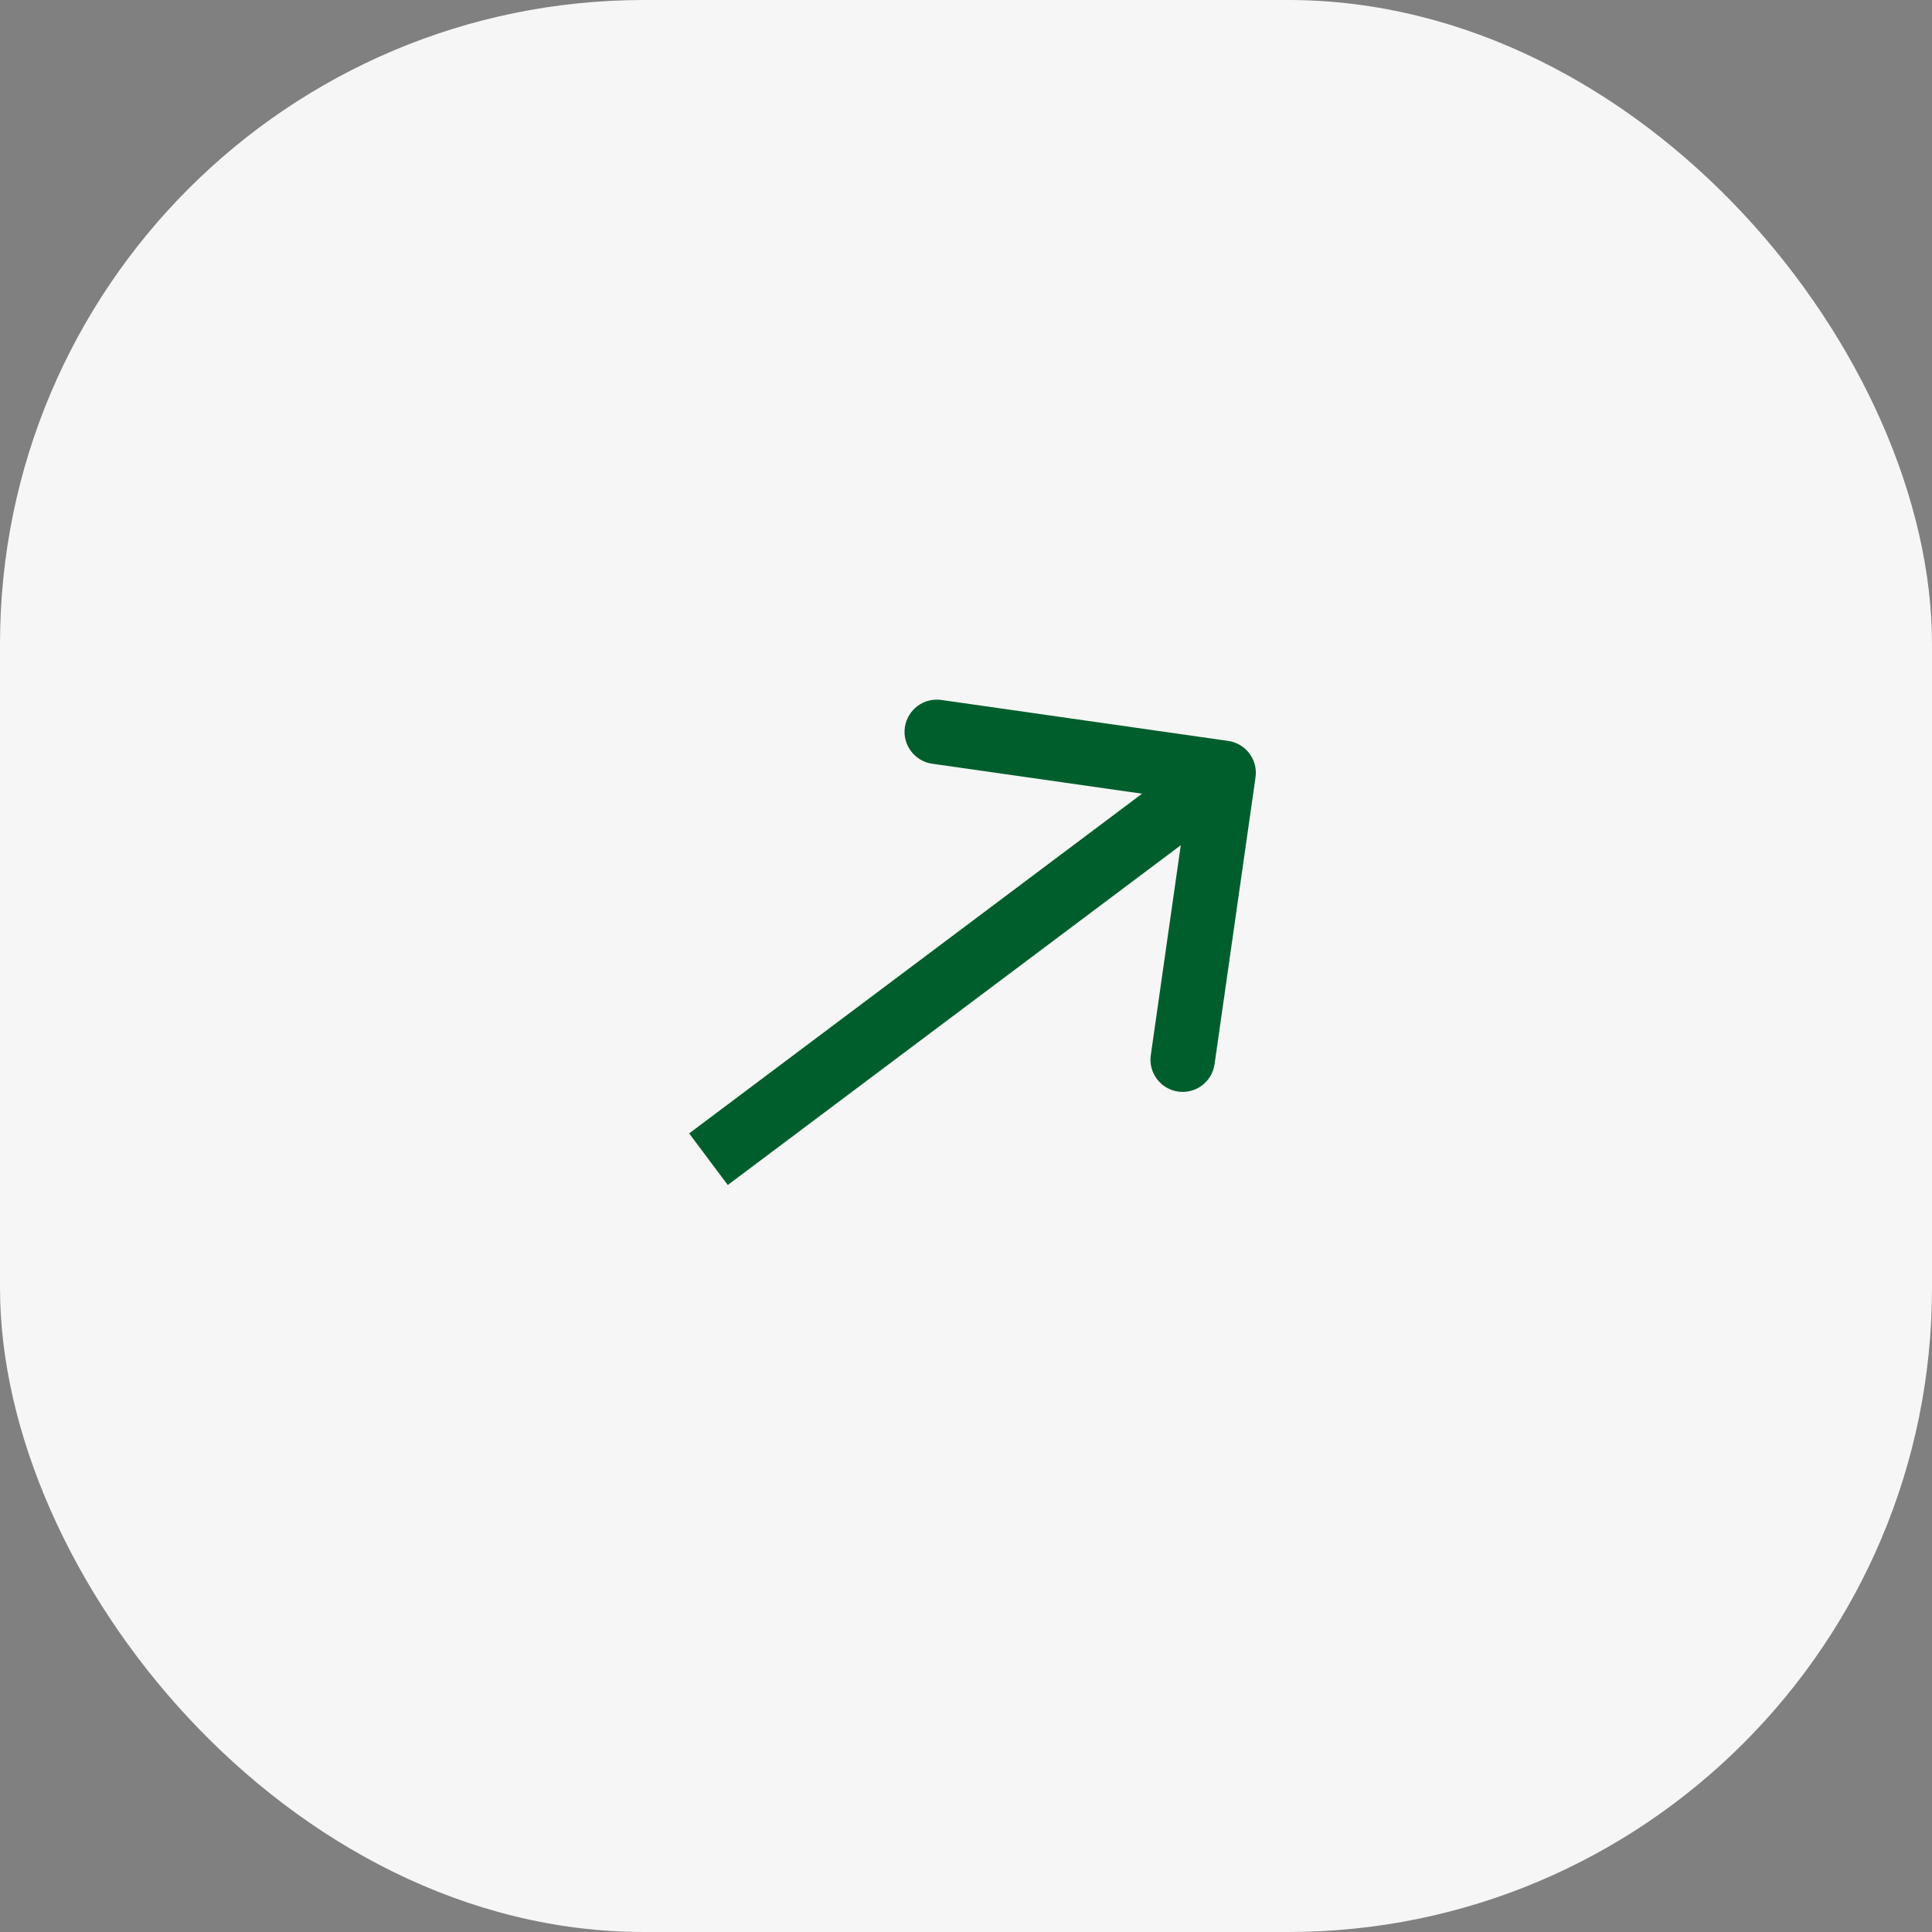
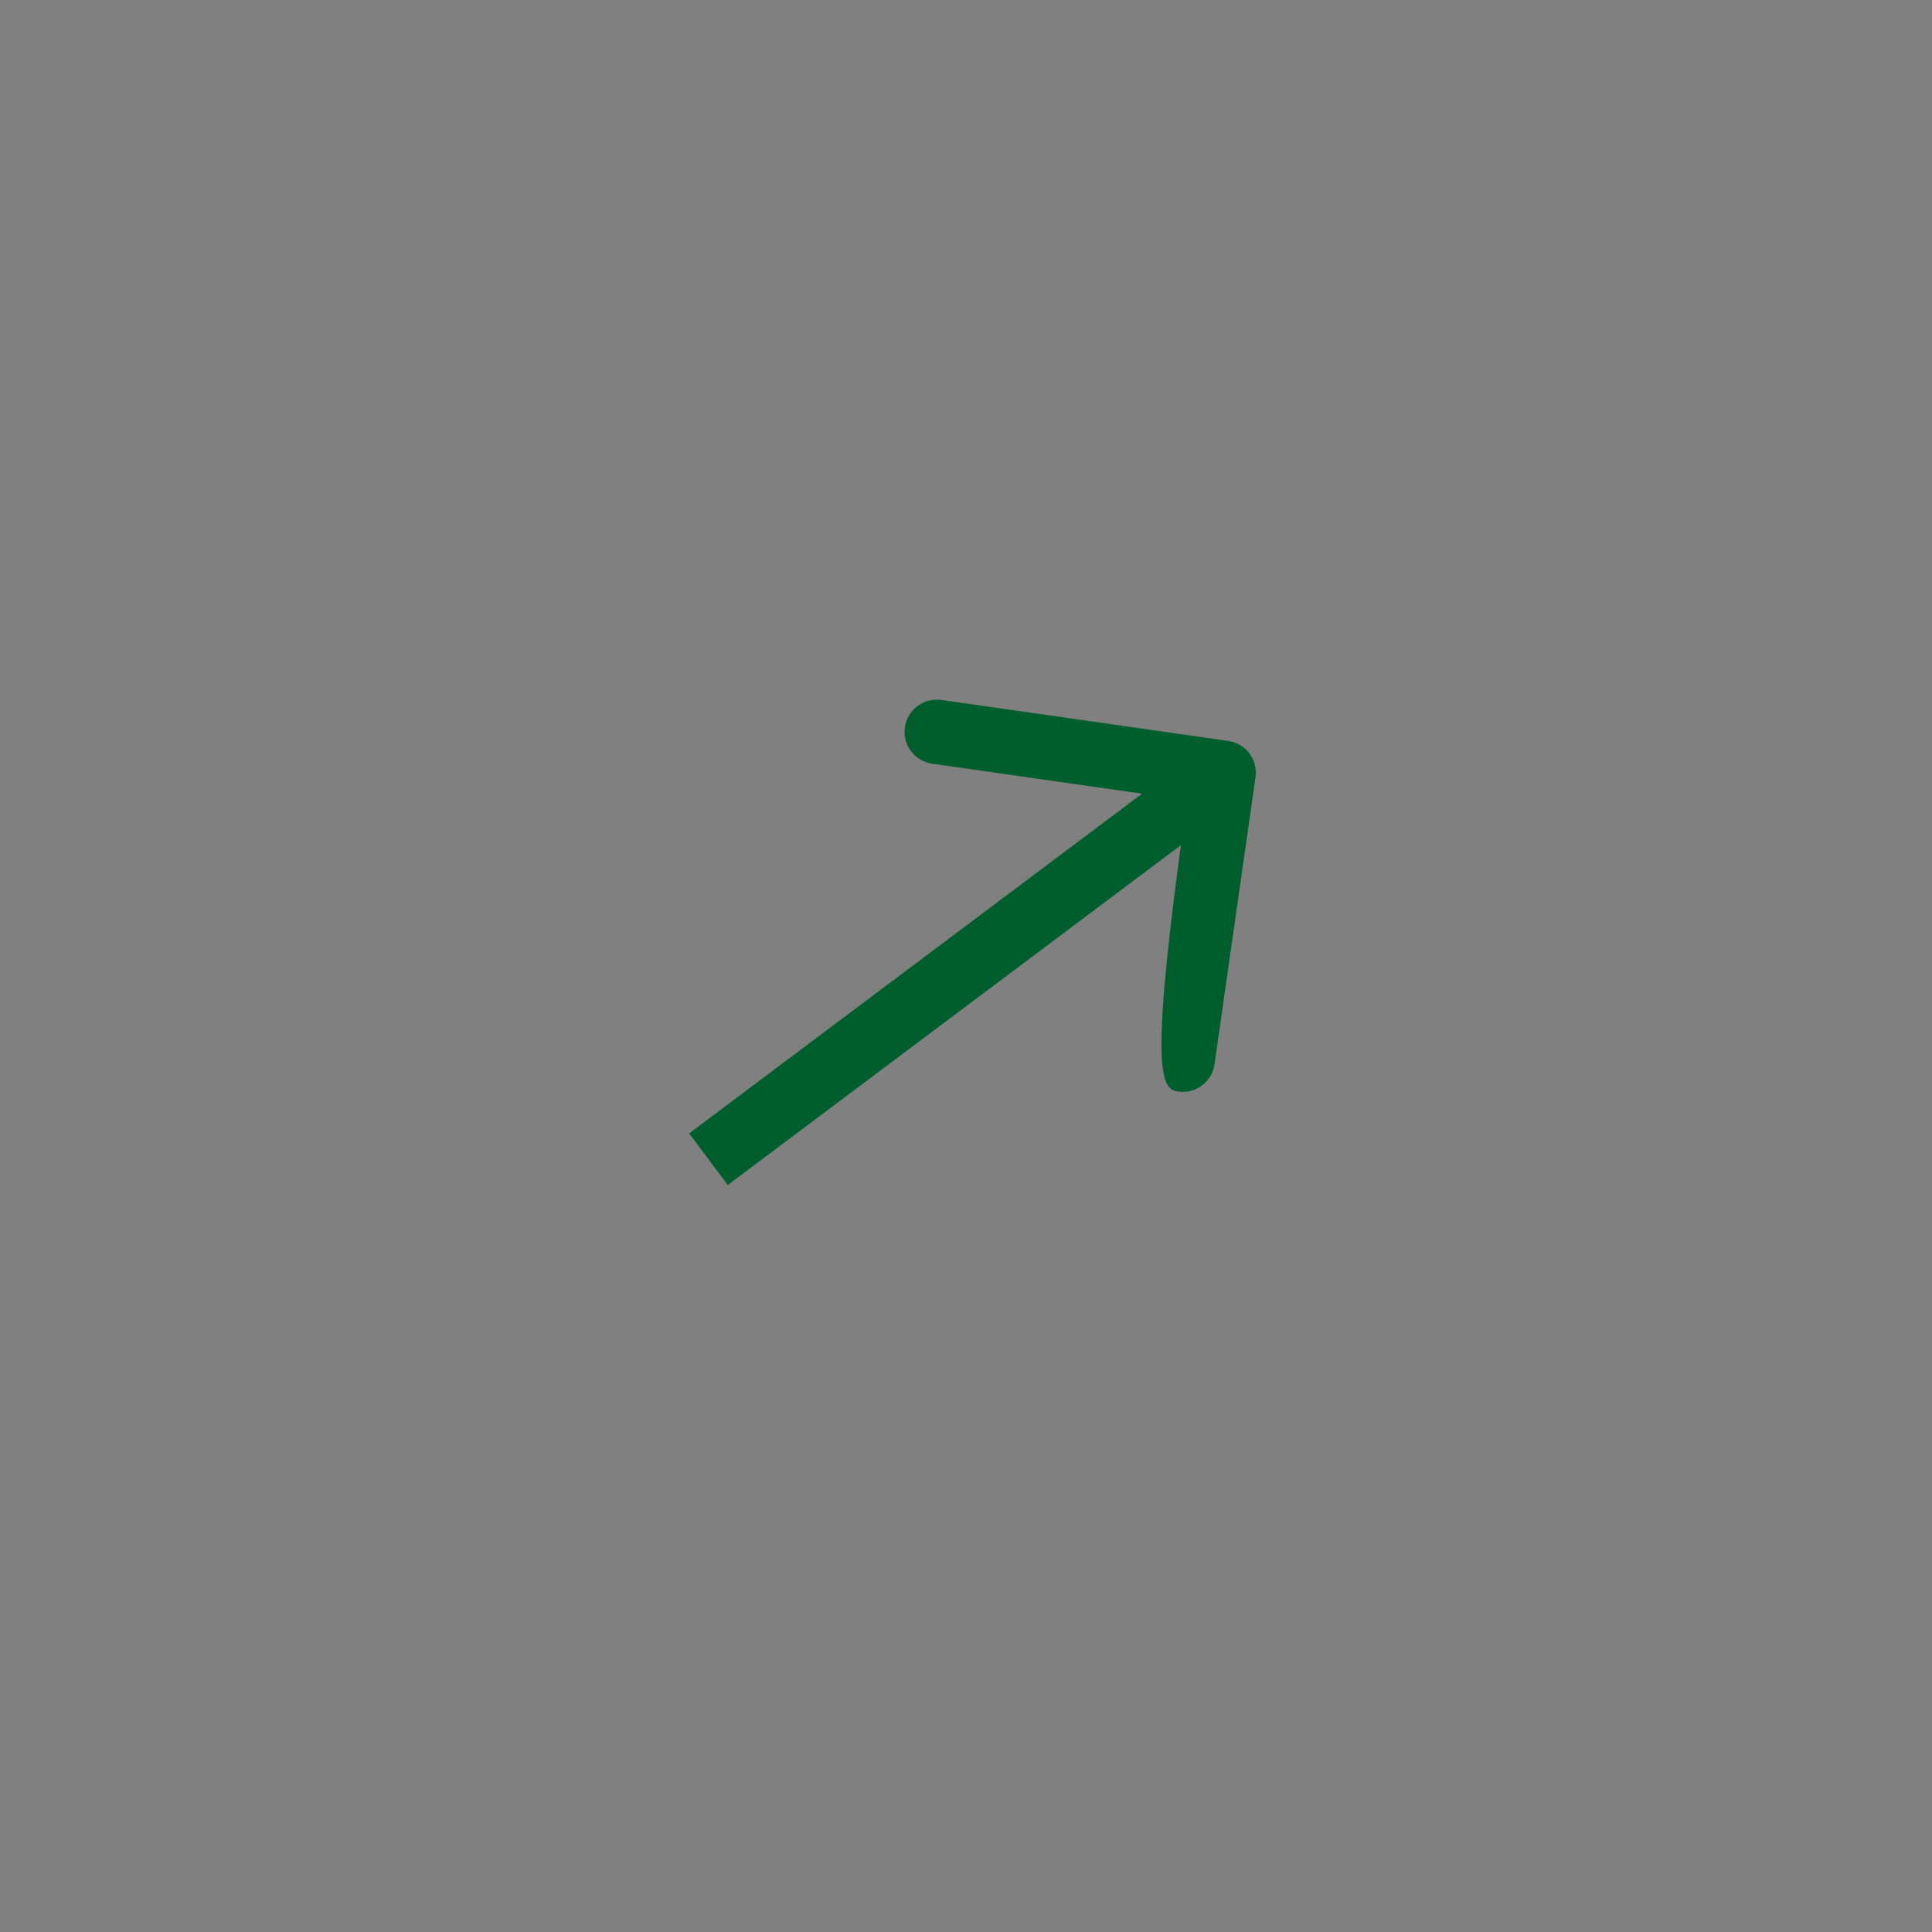
<svg xmlns="http://www.w3.org/2000/svg" width="20" height="20" viewBox="0 0 20 20" fill="none">
  <rect x="0" y="0" width="20" height="20" fill="#808080" stroke="none" />
-   <rect width="20" height="20" rx="6.667" fill="#F6F6F6" />
-   <path d="M12.997 8.047C13.023 7.865 12.897 7.696 12.714 7.67L9.745 7.246C9.562 7.22 9.394 7.346 9.367 7.529C9.341 7.711 9.468 7.88 9.65 7.906L12.29 8.283L11.913 10.923C11.887 11.105 12.014 11.274 12.196 11.3C12.378 11.326 12.547 11.199 12.573 11.017L12.997 8.047ZM7.334 12L7.534 12.267L12.867 8.267L12.667 8L12.467 7.733L7.134 11.733L7.334 12Z" fill="#005E2C" />
+   <path d="M12.997 8.047C13.023 7.865 12.897 7.696 12.714 7.67L9.745 7.246C9.562 7.22 9.394 7.346 9.367 7.529C9.341 7.711 9.468 7.88 9.65 7.906L12.29 8.283C11.887 11.105 12.014 11.274 12.196 11.3C12.378 11.326 12.547 11.199 12.573 11.017L12.997 8.047ZM7.334 12L7.534 12.267L12.867 8.267L12.667 8L12.467 7.733L7.134 11.733L7.334 12Z" fill="#005E2C" />
</svg>